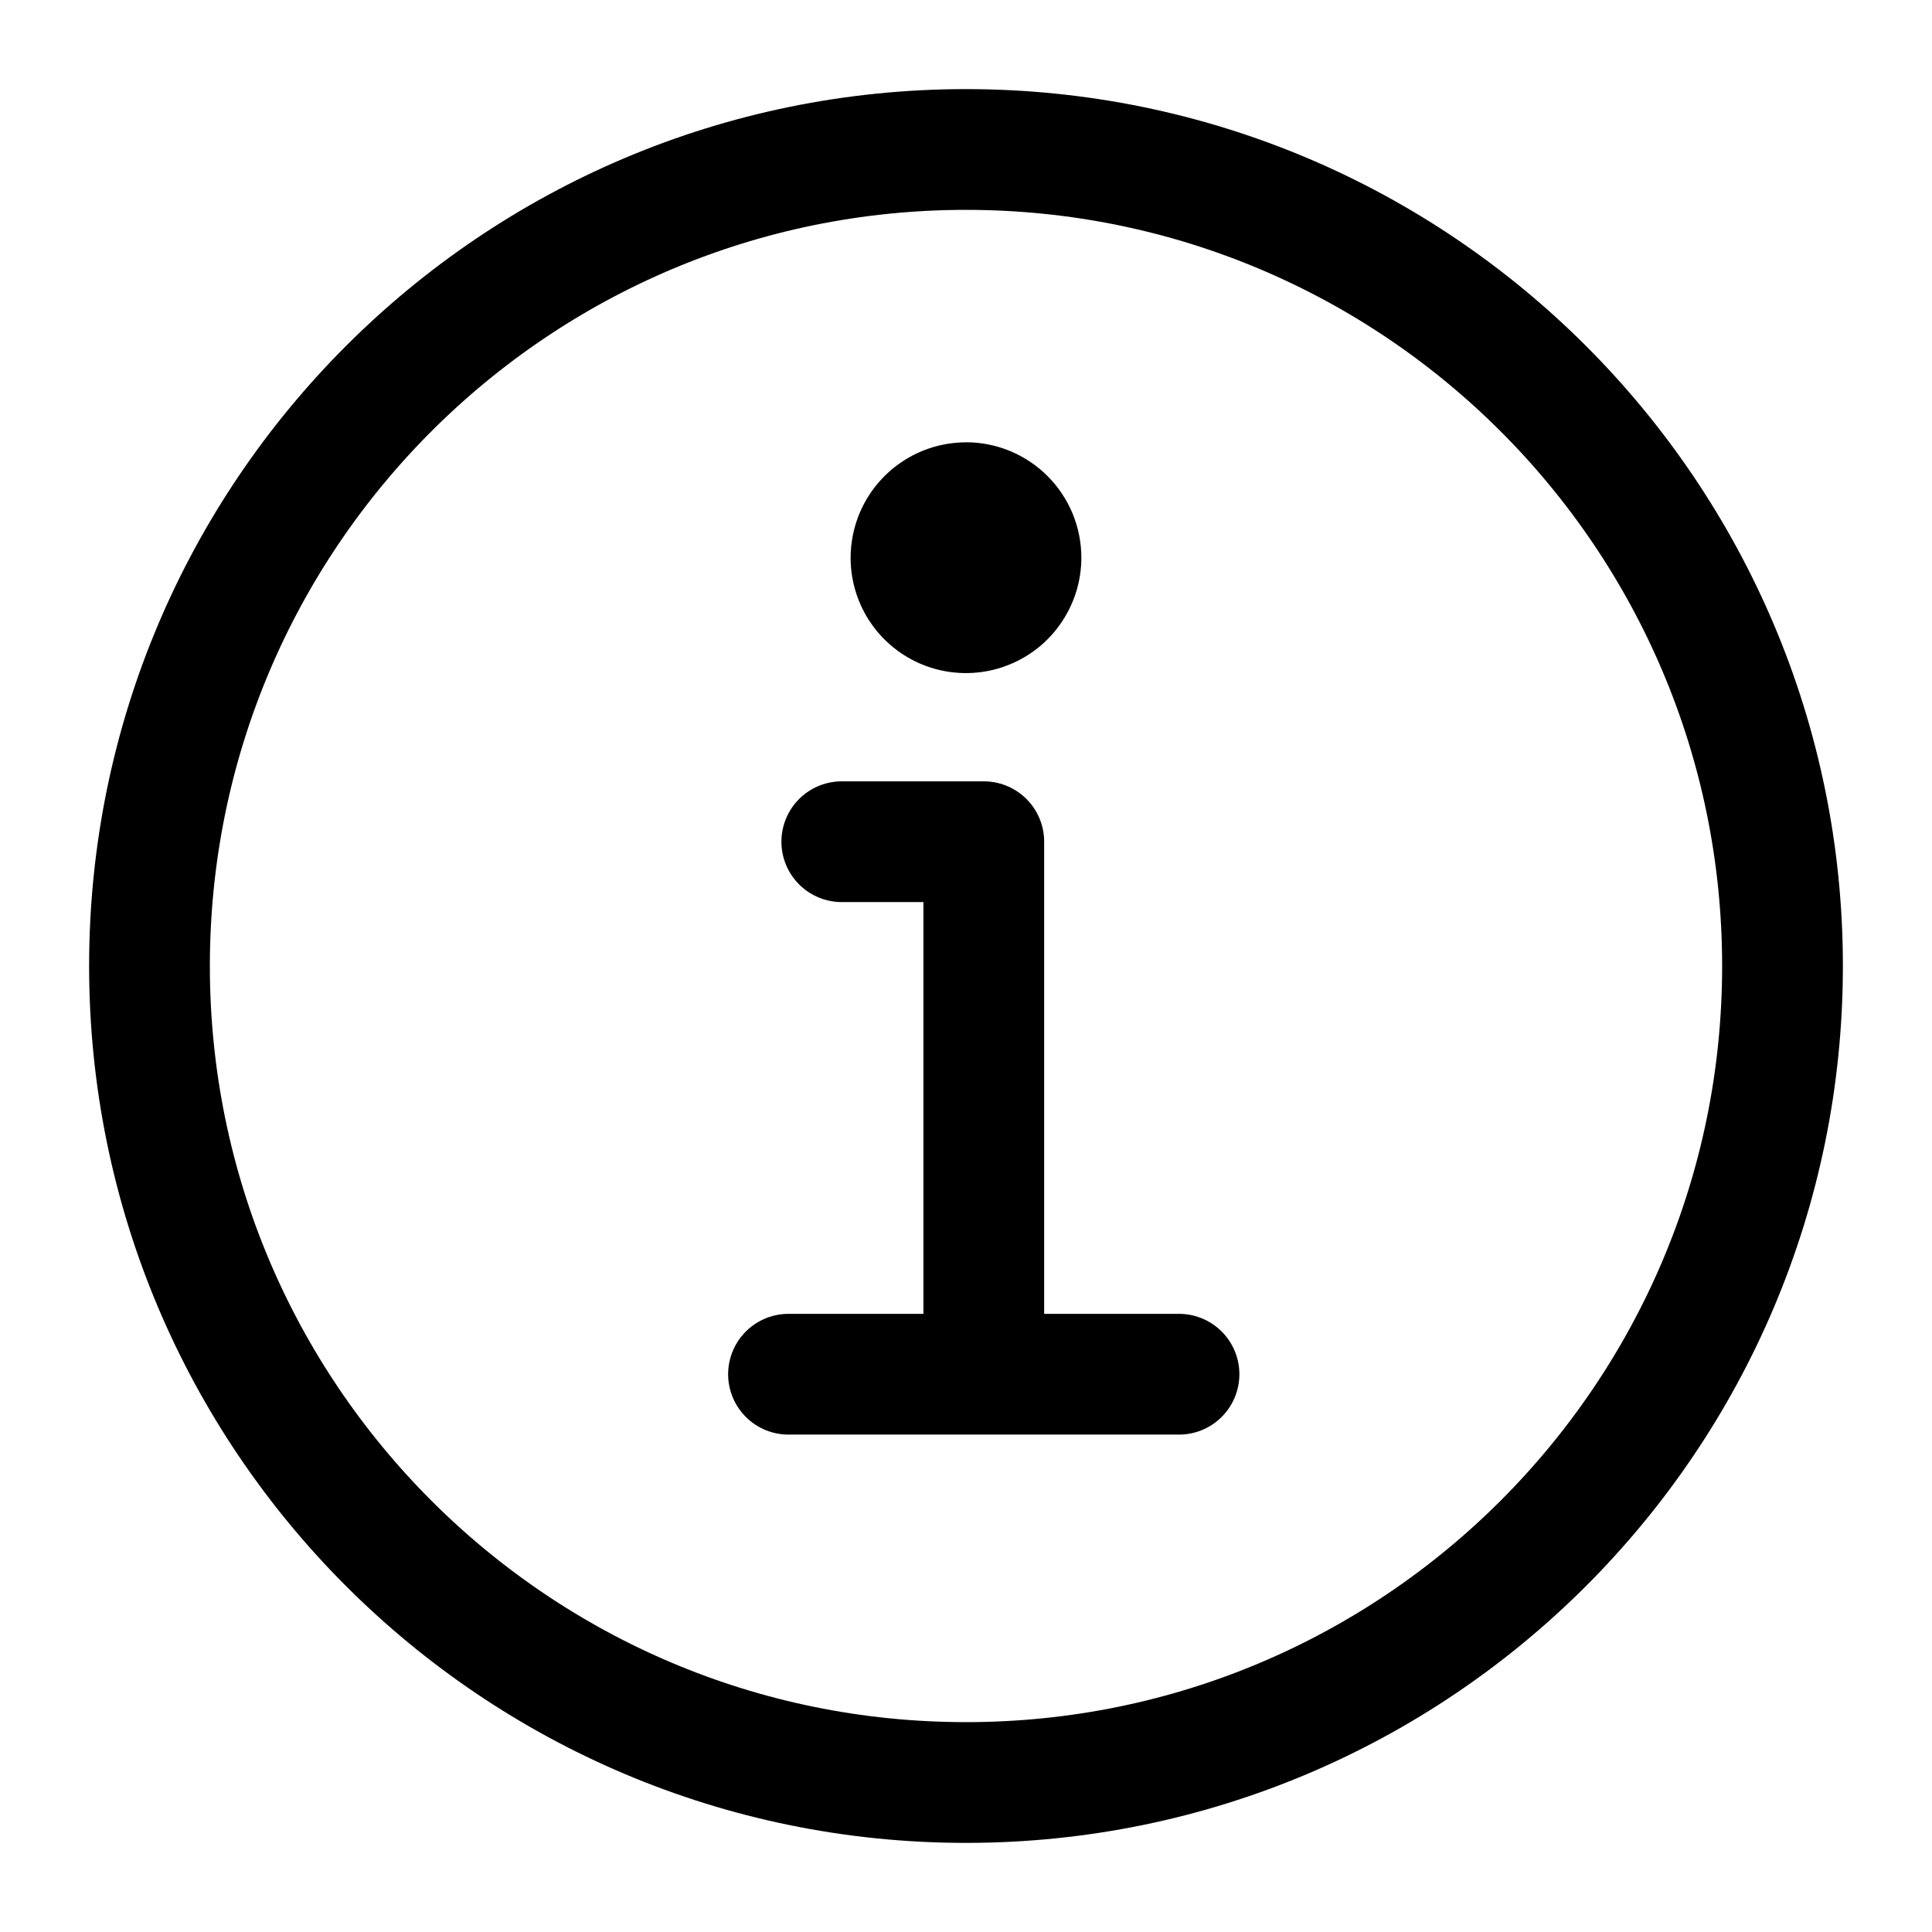
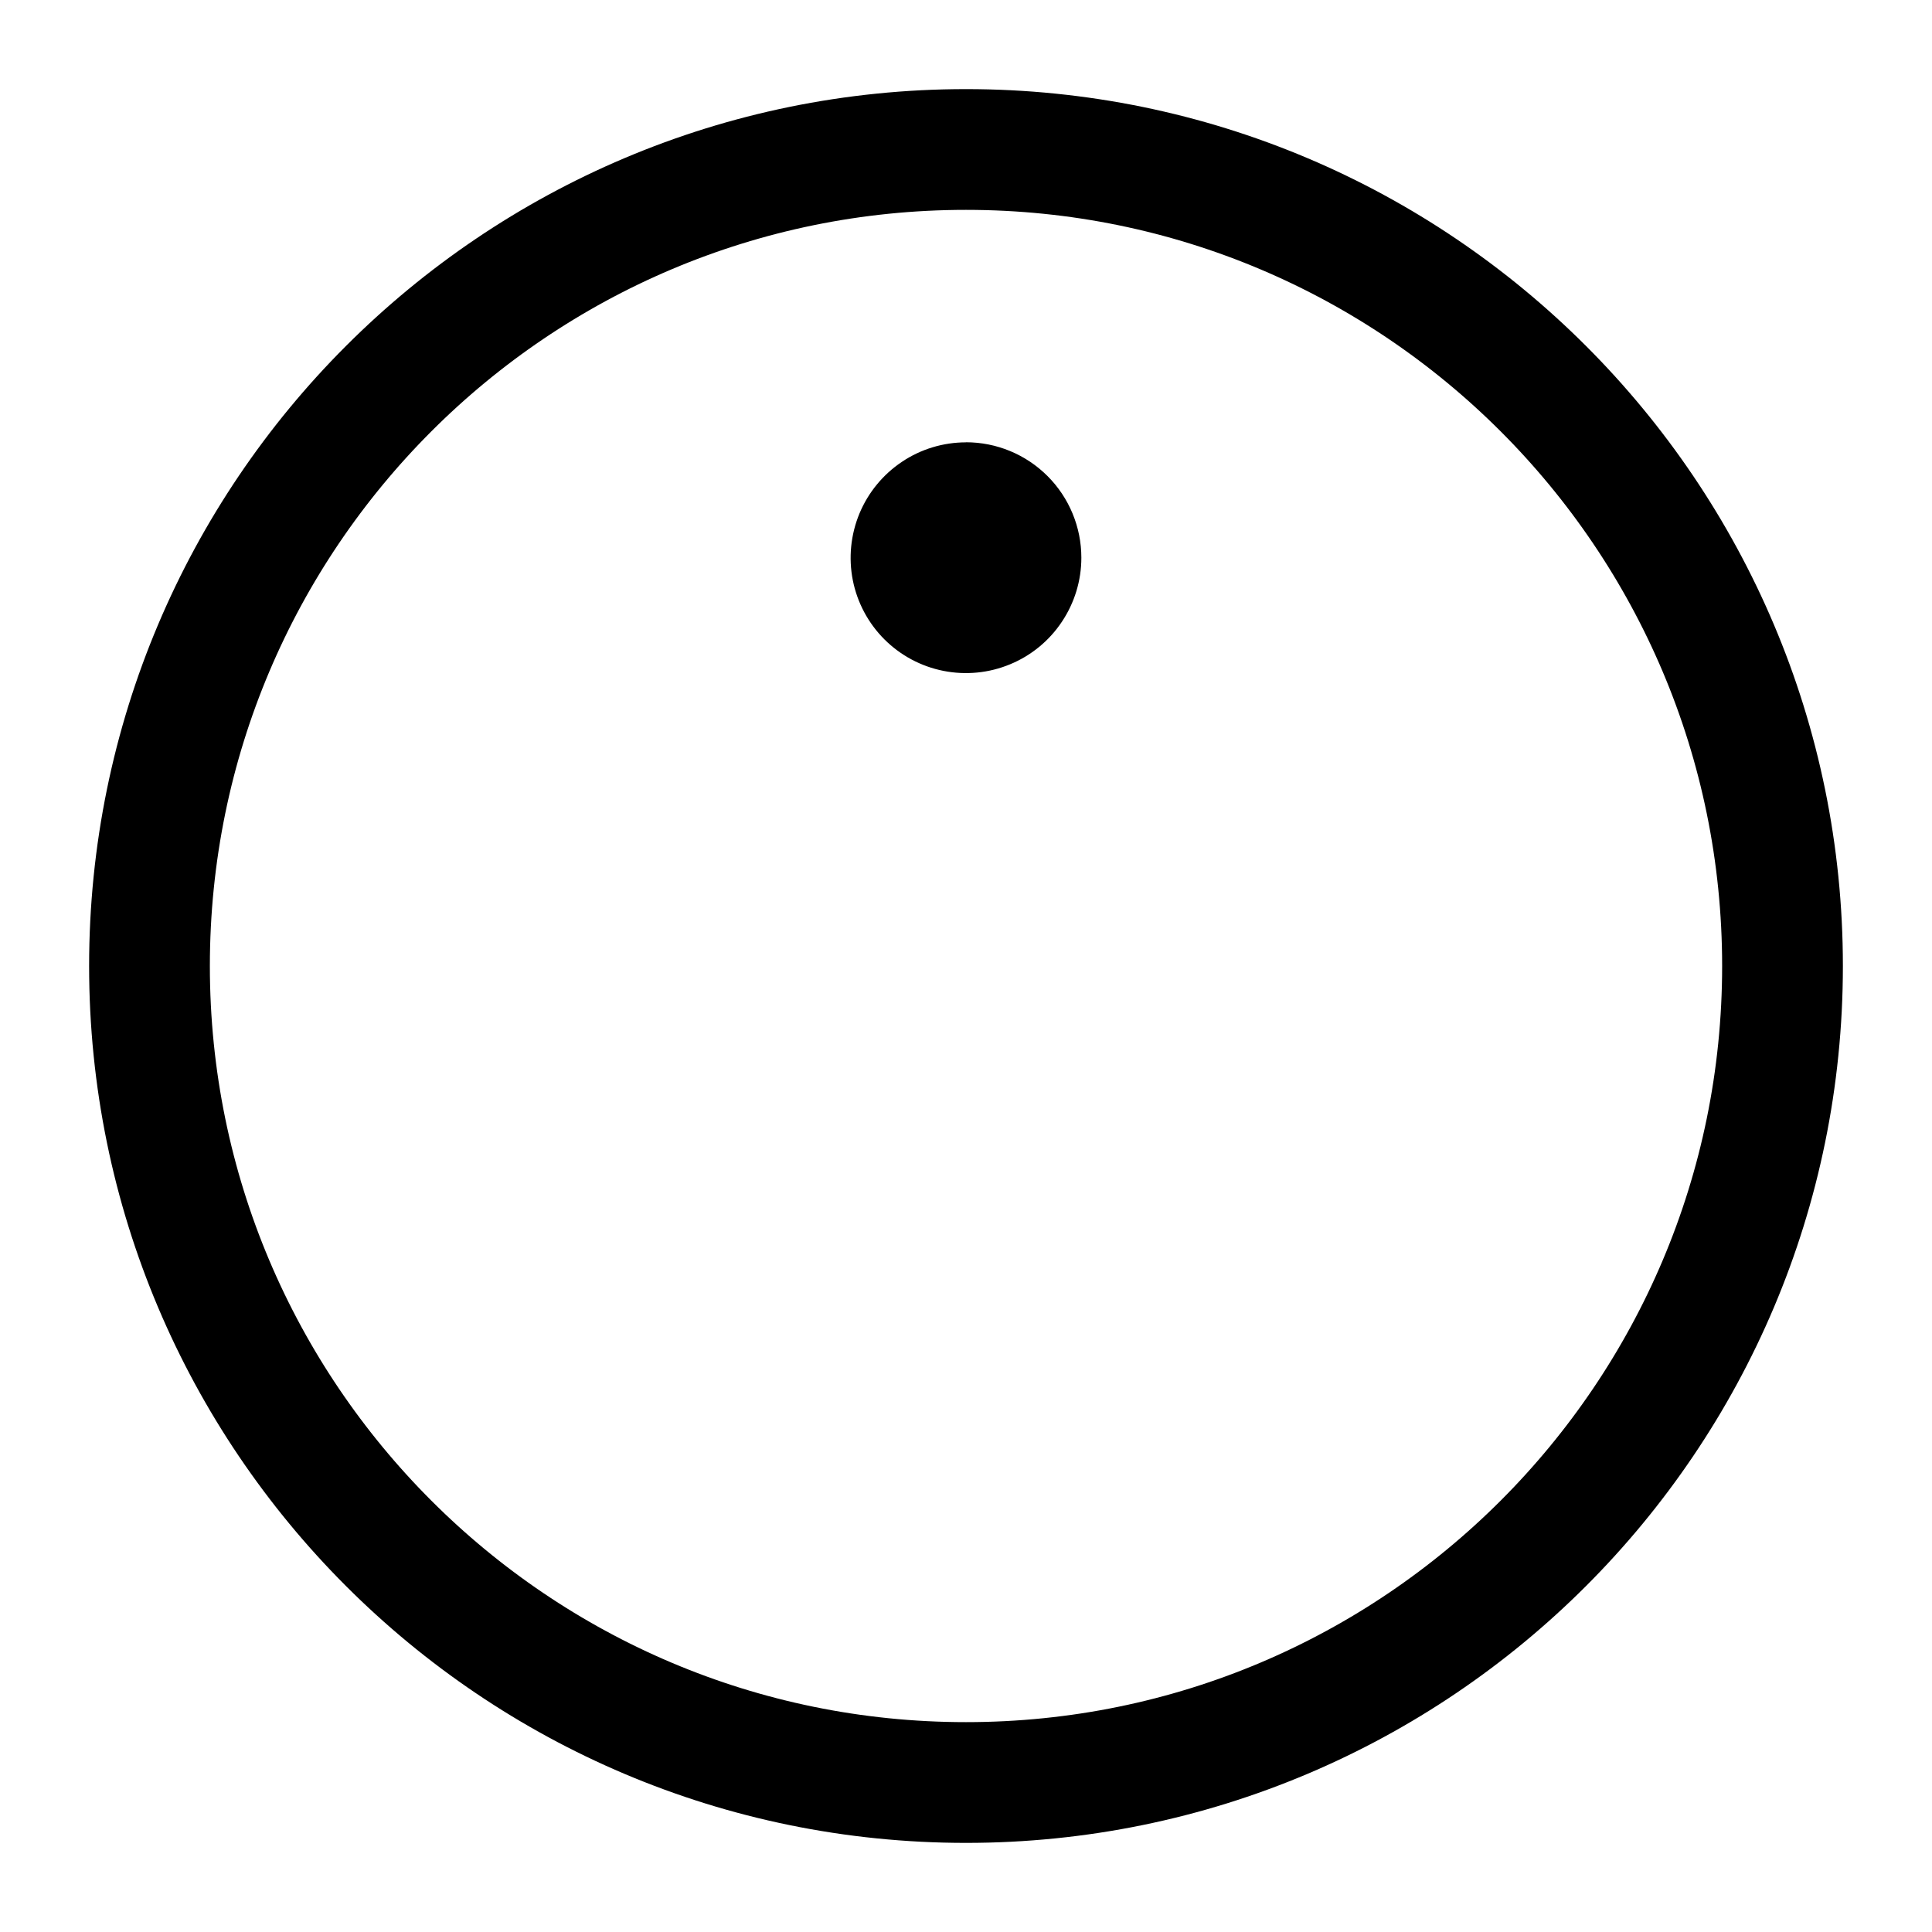
<svg xmlns="http://www.w3.org/2000/svg" fill="none" viewBox="-0.75 -0.75 24 24" id="Information-Circle-Outline--Streamline-Ionic-Outline" height="24" width="24">
  <desc>Information Circle Outline Streamline Icon: https://streamlinehq.com</desc>
  <path stroke="#000000" stroke-miterlimit="10" d="M11.25 1.107c-5.601 0 -10.143 4.542 -10.143 10.143 0 5.601 4.542 10.143 10.143 10.143 5.601 0 10.143 -4.542 10.143 -10.143 0 -5.601 -4.542 -10.143 -10.143 -10.143Z" stroke-width="1.5" />
-   <path stroke="#000000" stroke-linecap="round" stroke-linejoin="round" d="M9.707 9.706h1.764v6.394" stroke-width="1.5" />
-   <path stroke="#000000" stroke-linecap="round" stroke-miterlimit="10" d="M9.045 16.321h4.851" stroke-width="1.5" />
  <path fill="#000000" d="M11.25 4.745c-0.283 0 -0.561 0.084 -0.796 0.242 -0.236 0.158 -0.419 0.381 -0.528 0.643 -0.108 0.262 -0.137 0.55 -0.082 0.828 0.055 0.278 0.192 0.534 0.392 0.734 0.2 0.2 0.456 0.337 0.734 0.392 0.278 0.055 0.566 0.027 0.828 -0.082 0.262 -0.108 0.486 -0.292 0.643 -0.528 0.158 -0.236 0.242 -0.513 0.242 -0.796 0 -0.38 -0.151 -0.745 -0.42 -1.014 -0.269 -0.269 -0.633 -0.42 -1.014 -0.42Z" stroke-width="1.5" />
</svg>